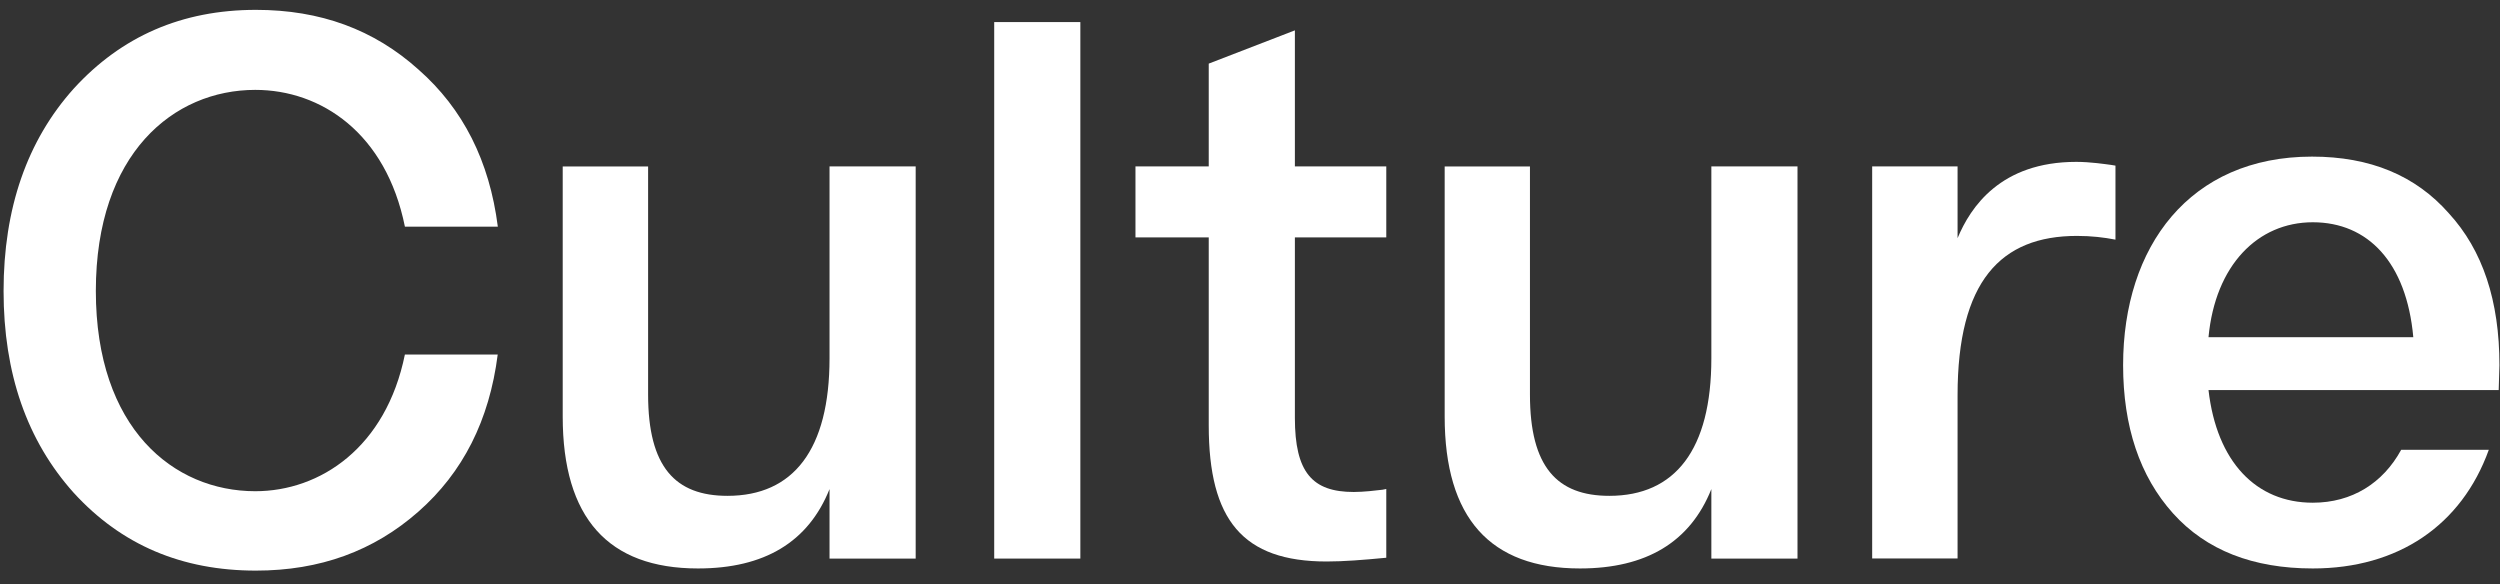
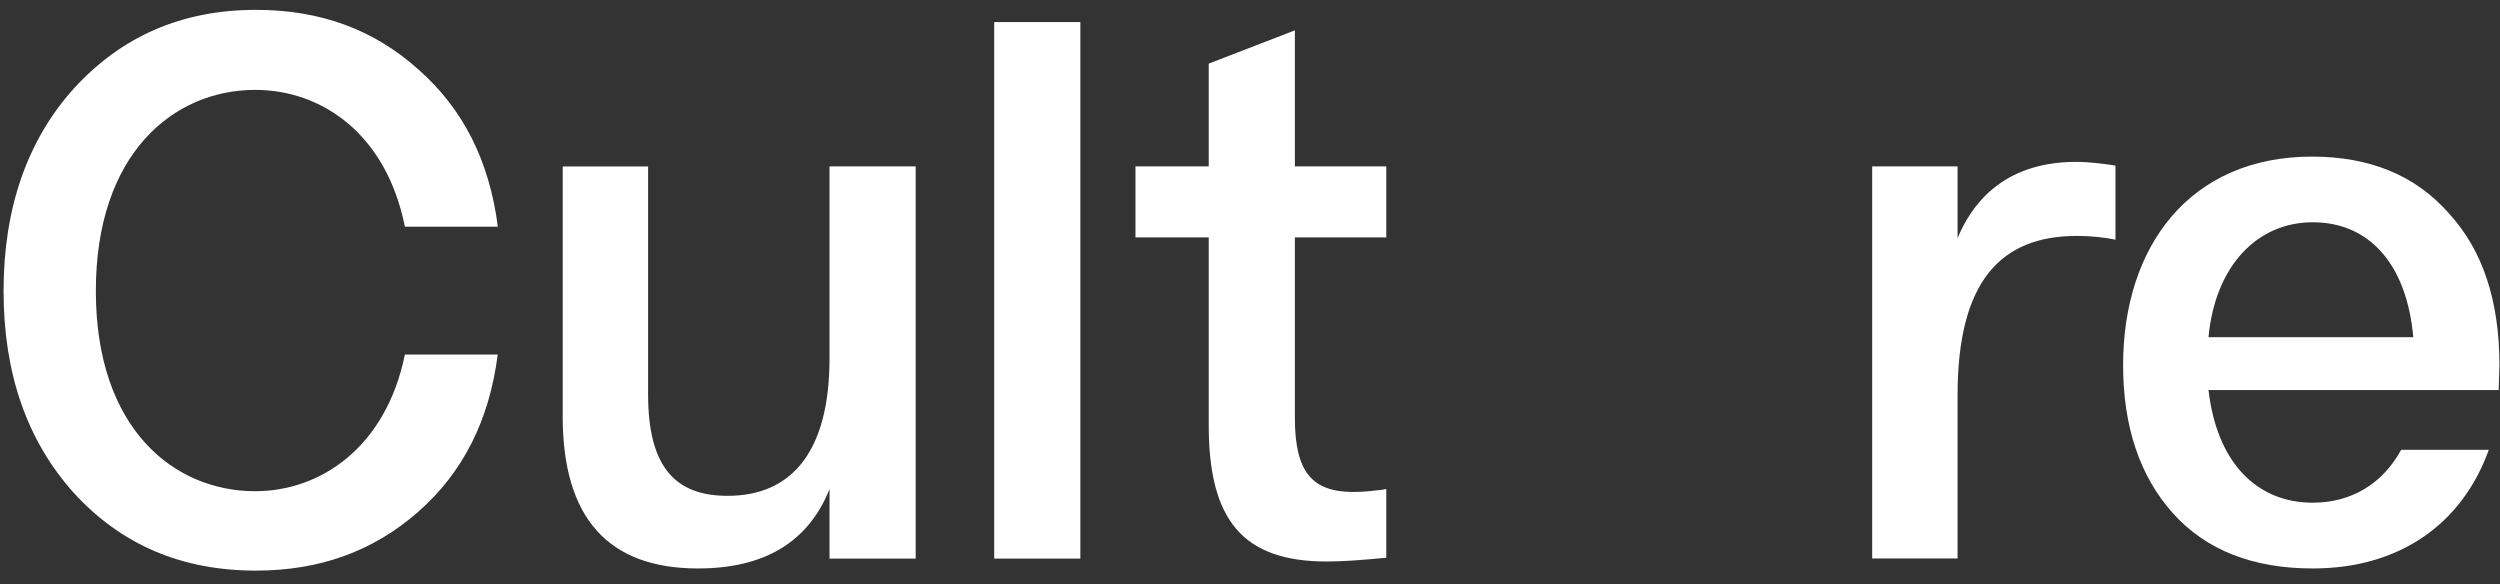
<svg xmlns="http://www.w3.org/2000/svg" width="107" height="25" viewBox="0 0 107 25" fill="none">
  <rect x="0" y="0" width="107" height="25" fill="#333333" stroke="none" />
  <path d="M17.326 15.175H21.302C20.944 17.989 19.814 20.221 17.904 21.901C15.994 23.582 13.698 24.422 10.953 24.422C7.784 24.422 5.195 23.325 3.156 21.093C1.154 18.861 0.153 15.983 0.153 12.456C0.153 8.93 1.154 6.019 3.161 3.787C5.199 1.556 7.784 0.422 10.957 0.422C13.708 0.422 16.003 1.262 17.909 2.975C19.819 4.655 20.948 6.887 21.307 9.701H17.33C16.522 5.693 13.74 3.847 10.925 3.847C7.431 3.847 4.102 6.565 4.102 12.452C4.102 18.338 7.431 21.024 10.925 21.024C13.708 21.024 16.522 19.151 17.33 15.17L17.326 15.175Z" fill="white" />
  <path d="M27.739 7.121V16.887C27.739 19.991 28.905 21.222 31.137 21.222C33.952 21.222 35.504 19.247 35.504 15.335V7.121H39.191V23.908H35.504V20.933C34.599 23.196 32.721 24.33 29.874 24.33C26.026 24.33 24.084 22.163 24.084 17.829V7.126H27.739V7.121Z" fill="white" />
  <path d="M42.552 23.907V0.945H46.239V23.907H42.552Z" fill="white" />
  <path d="M51.734 18.214V10.161H48.598V7.121H51.734V2.723L55.421 1.299V7.121H59.333V10.161H55.421V17.888C55.421 20.216 56.165 21.057 57.942 21.057C58.365 21.057 58.911 20.992 59.173 20.96L59.333 20.928V23.871C58.333 23.968 57.492 24.032 56.781 24.032C53.19 24.032 51.734 22.255 51.734 18.21V18.214Z" fill="white" />
-   <path d="M65.482 7.121V16.887C65.482 19.991 66.648 21.222 68.88 21.222C71.695 21.222 73.246 19.247 73.246 15.335V7.121H76.933V23.908H73.246V20.933C72.342 23.196 70.464 24.33 67.622 24.33C63.774 24.33 61.832 22.163 61.832 17.829V7.126H65.487L65.482 7.121Z" fill="white" />
  <path d="M90.349 7.057L90.542 7.089V10.257C90.055 10.161 89.509 10.097 88.894 10.097C85.629 10.097 83.784 12.039 83.784 16.919V23.903H80.129V7.121H83.784V10.193C84.335 8.866 85.625 6.928 88.862 6.928C89.477 6.928 90.092 7.025 90.349 7.057Z" fill="white" />
  <path d="M106.944 16.695H94.524C94.877 19.766 96.562 21.516 98.987 21.516C100.667 21.516 101.994 20.675 102.77 19.252H106.521C105.355 22.484 102.641 24.33 98.987 24.33C96.434 24.33 94.427 23.554 93.004 21.97C91.581 20.386 90.869 18.251 90.869 15.629C90.869 10.551 93.716 6.703 98.954 6.703C101.443 6.703 103.385 7.511 104.809 9.128C106.264 10.712 106.976 12.879 106.976 15.629L106.944 16.695ZM94.524 14.431H103.289C103 11.23 101.347 9.513 98.987 9.513C96.627 9.513 94.813 11.354 94.524 14.431Z" fill="white" />
</svg>